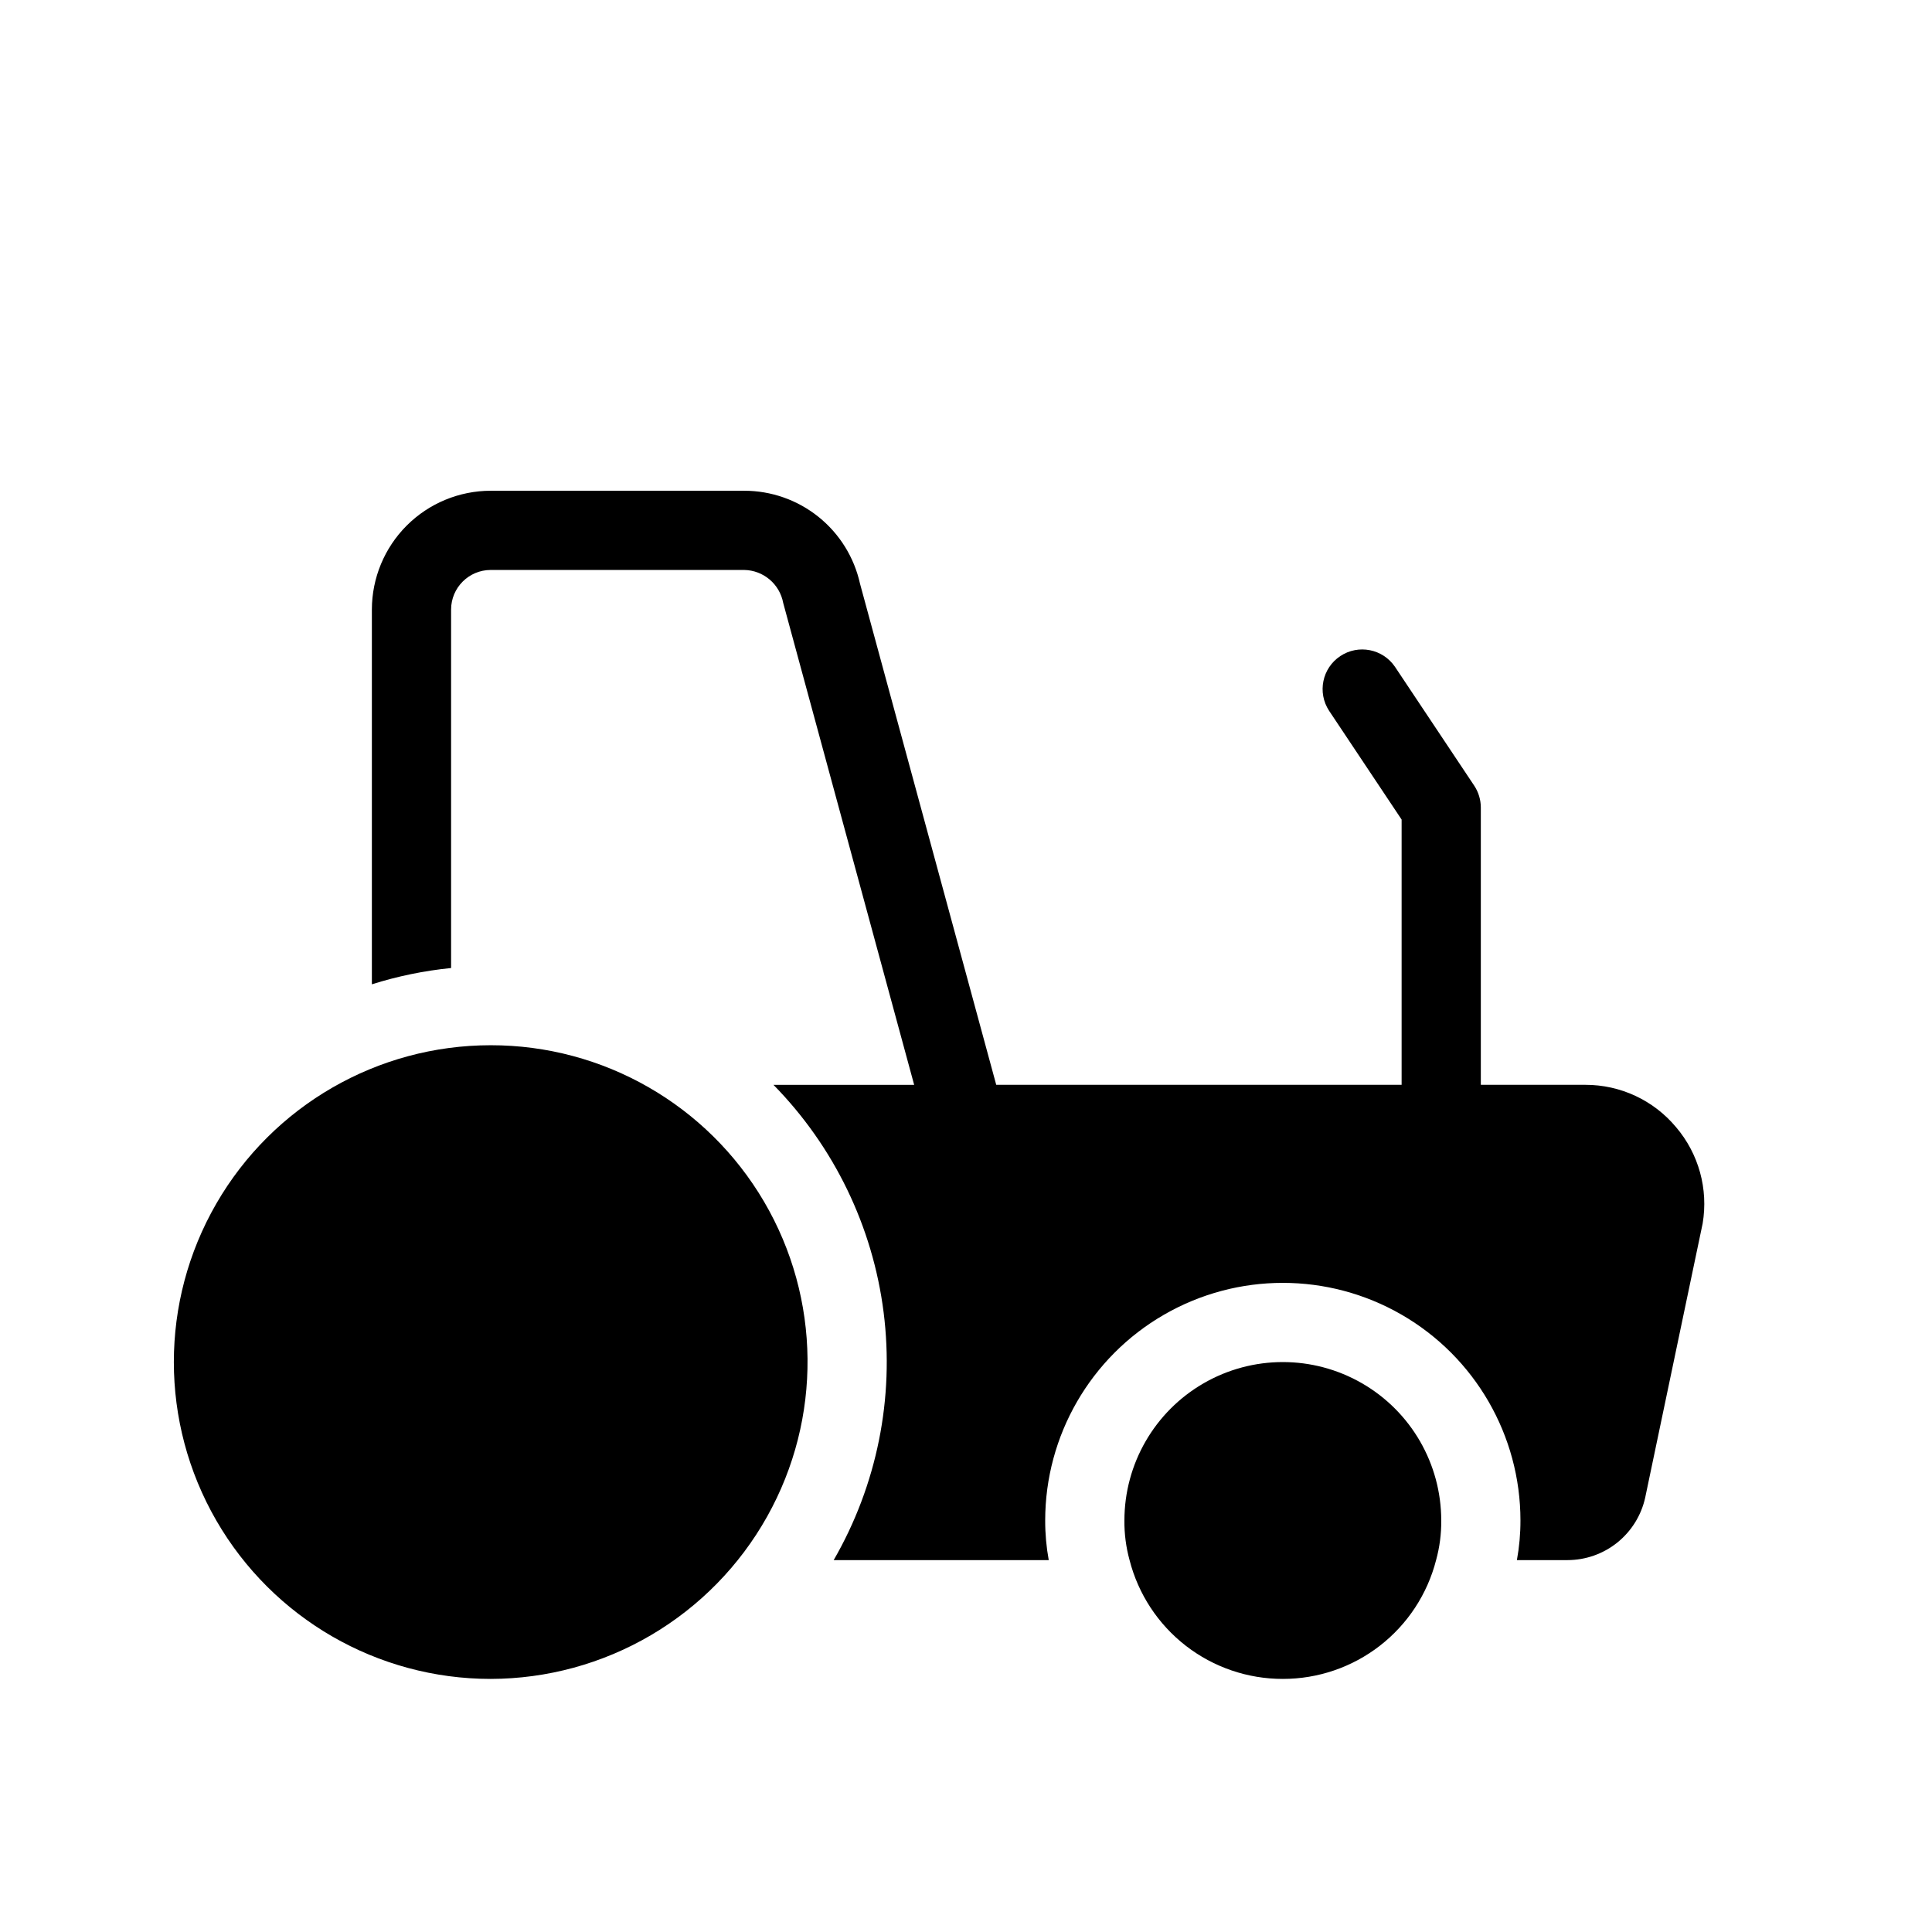
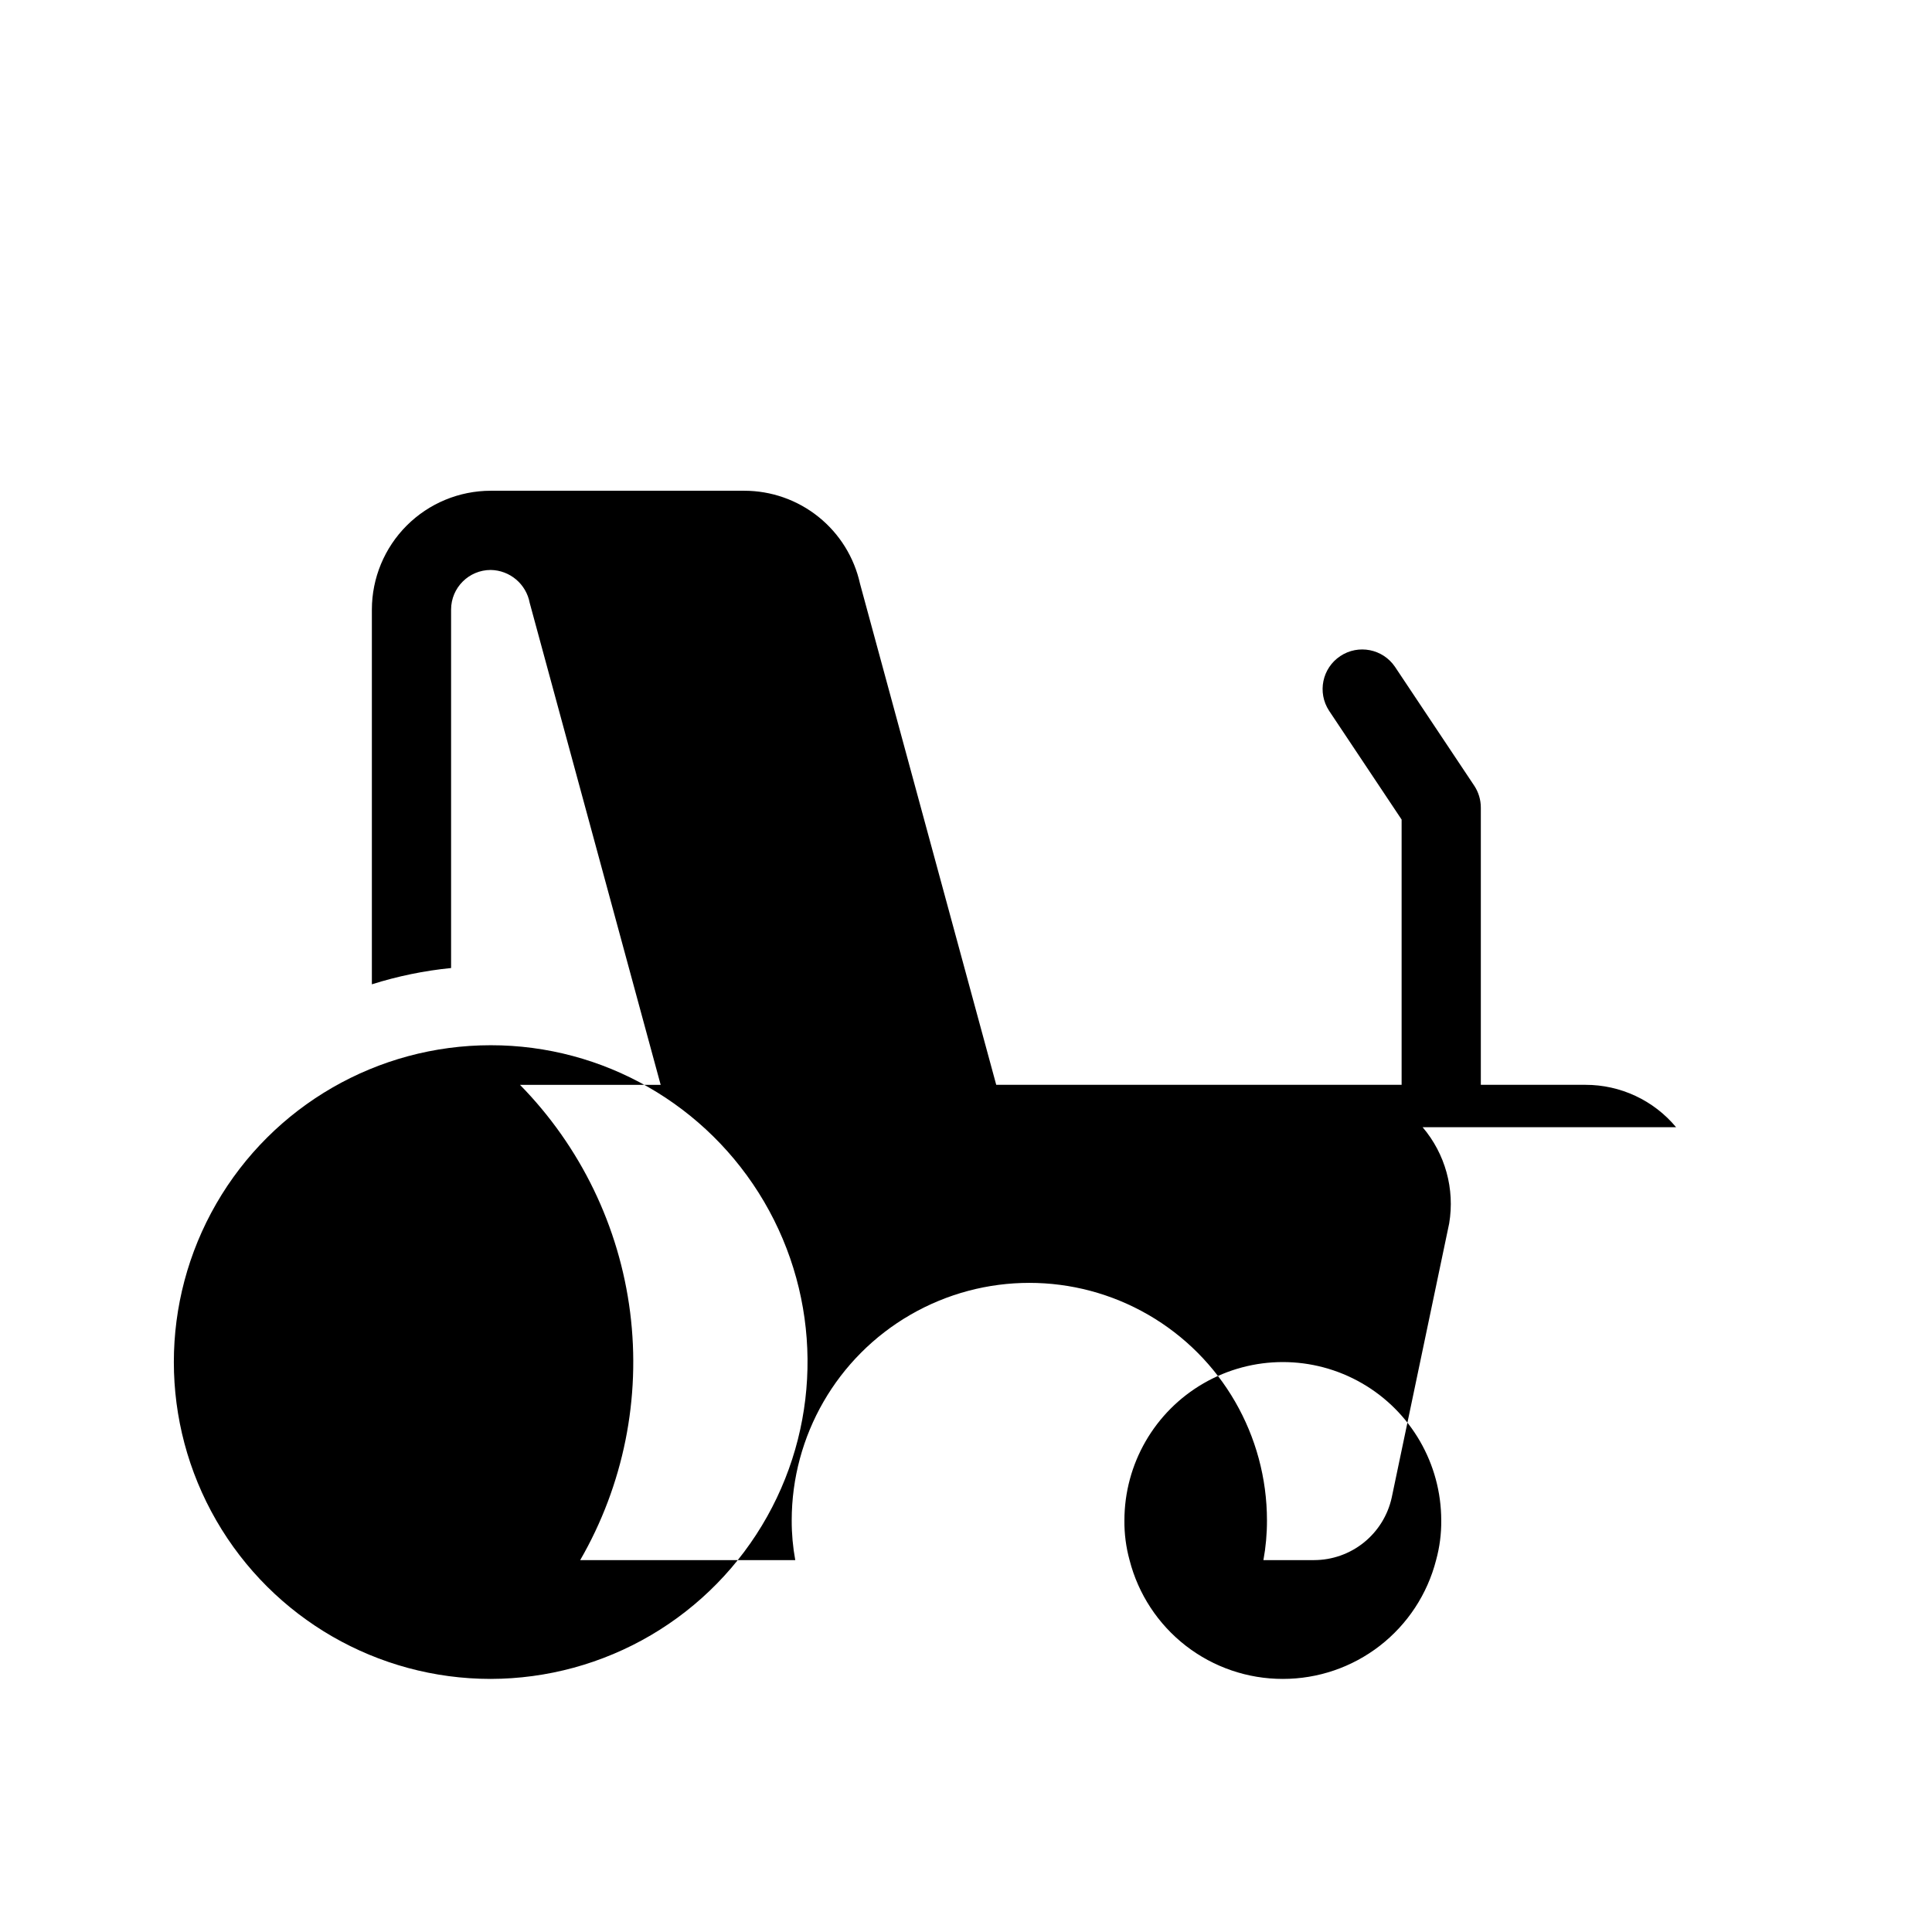
<svg xmlns="http://www.w3.org/2000/svg" fill="#000000" width="800px" height="800px" version="1.1" viewBox="144 144 512 512">
-   <path d="m483.96 588.93c-9.305 0.008-18.348-3.082-25.703-8.781-7.356-5.703-12.602-13.691-14.914-22.707-0.938-3.418-1.398-6.949-1.363-10.496 0-14.996 8-28.859 20.992-36.359 12.988-7.5 28.992-7.5 41.98 0 12.992 7.5 20.992 21.363 20.992 36.359 0.035 3.547-0.426 7.078-1.363 10.496-2.312 9.016-7.559 17.004-14.914 22.707-7.356 5.699-16.398 8.789-25.707 8.781zm-209.92 0c-30 0-57.719-16.004-72.719-41.984-15-25.977-15-57.988 0-83.965 15-25.98 42.719-41.984 72.719-41.984 29.793-0.027 57.363 15.75 72.438 41.445 15.074 25.699 15.387 57.465 0.824 83.457-7.293 13.027-17.926 23.879-30.801 31.441s-27.531 11.562-42.461 11.59zm314.14-146.21c-5.941-7.133-14.75-11.246-24.035-11.23h-27.711v-73.473c0-2.074-0.613-4.098-1.762-5.824l-20.992-31.488c-3.238-4.762-9.711-6.023-14.5-2.828-4.793 3.191-6.117 9.652-2.965 14.473l19.227 28.844v70.297h-107.43l-36.098-132.8c-1.543-6.992-5.43-13.246-11.012-17.723-5.586-4.481-12.531-6.922-19.688-6.914h-67.176c-8.348 0.008-16.352 3.328-22.258 9.23-5.902 5.906-9.223 13.91-9.23 22.258v99.316-0.004c6.828-2.156 13.863-3.606 20.992-4.316v-94.996c0.008-5.793 4.703-10.488 10.496-10.496h67.176c5.086 0.078 9.41 3.731 10.34 8.73l34.707 127.72h-37.281c16.055 16.367 26.305 37.543 29.188 60.289 2.879 22.746-1.77 45.809-13.234 65.66h56.992c-0.633-3.461-0.949-6.973-0.941-10.496 0-22.496 12-43.289 31.488-54.539 19.484-11.246 43.488-11.246 62.973 0 19.488 11.25 31.488 32.043 31.488 54.539 0.008 3.523-0.309 7.035-0.941 10.496h13.434c4.805-0.008 9.461-1.656 13.203-4.672 3.738-3.016 6.34-7.219 7.367-11.91l15.223-72.633c1.535-9.125-1.039-18.461-7.035-25.504z" />
+   <path d="m483.96 588.93c-9.305 0.008-18.348-3.082-25.703-8.781-7.356-5.703-12.602-13.691-14.914-22.707-0.938-3.418-1.398-6.949-1.363-10.496 0-14.996 8-28.859 20.992-36.359 12.988-7.5 28.992-7.5 41.98 0 12.992 7.5 20.992 21.363 20.992 36.359 0.035 3.547-0.426 7.078-1.363 10.496-2.312 9.016-7.559 17.004-14.914 22.707-7.356 5.699-16.398 8.789-25.707 8.781zm-209.92 0c-30 0-57.719-16.004-72.719-41.984-15-25.977-15-57.988 0-83.965 15-25.98 42.719-41.984 72.719-41.984 29.793-0.027 57.363 15.75 72.438 41.445 15.074 25.699 15.387 57.465 0.824 83.457-7.293 13.027-17.926 23.879-30.801 31.441s-27.531 11.562-42.461 11.59zm314.14-146.21c-5.941-7.133-14.75-11.246-24.035-11.23h-27.711v-73.473c0-2.074-0.613-4.098-1.762-5.824l-20.992-31.488c-3.238-4.762-9.711-6.023-14.5-2.828-4.793 3.191-6.117 9.652-2.965 14.473l19.227 28.844v70.297h-107.43l-36.098-132.8c-1.543-6.992-5.43-13.246-11.012-17.723-5.586-4.481-12.531-6.922-19.688-6.914h-67.176c-8.348 0.008-16.352 3.328-22.258 9.23-5.902 5.906-9.223 13.91-9.23 22.258v99.316-0.004c6.828-2.156 13.863-3.606 20.992-4.316v-94.996c0.008-5.793 4.703-10.488 10.496-10.496c5.086 0.078 9.41 3.731 10.34 8.73l34.707 127.72h-37.281c16.055 16.367 26.305 37.543 29.188 60.289 2.879 22.746-1.77 45.809-13.234 65.66h56.992c-0.633-3.461-0.949-6.973-0.941-10.496 0-22.496 12-43.289 31.488-54.539 19.484-11.246 43.488-11.246 62.973 0 19.488 11.25 31.488 32.043 31.488 54.539 0.008 3.523-0.309 7.035-0.941 10.496h13.434c4.805-0.008 9.461-1.656 13.203-4.672 3.738-3.016 6.34-7.219 7.367-11.91l15.223-72.633c1.535-9.125-1.039-18.461-7.035-25.504z" />
</svg>